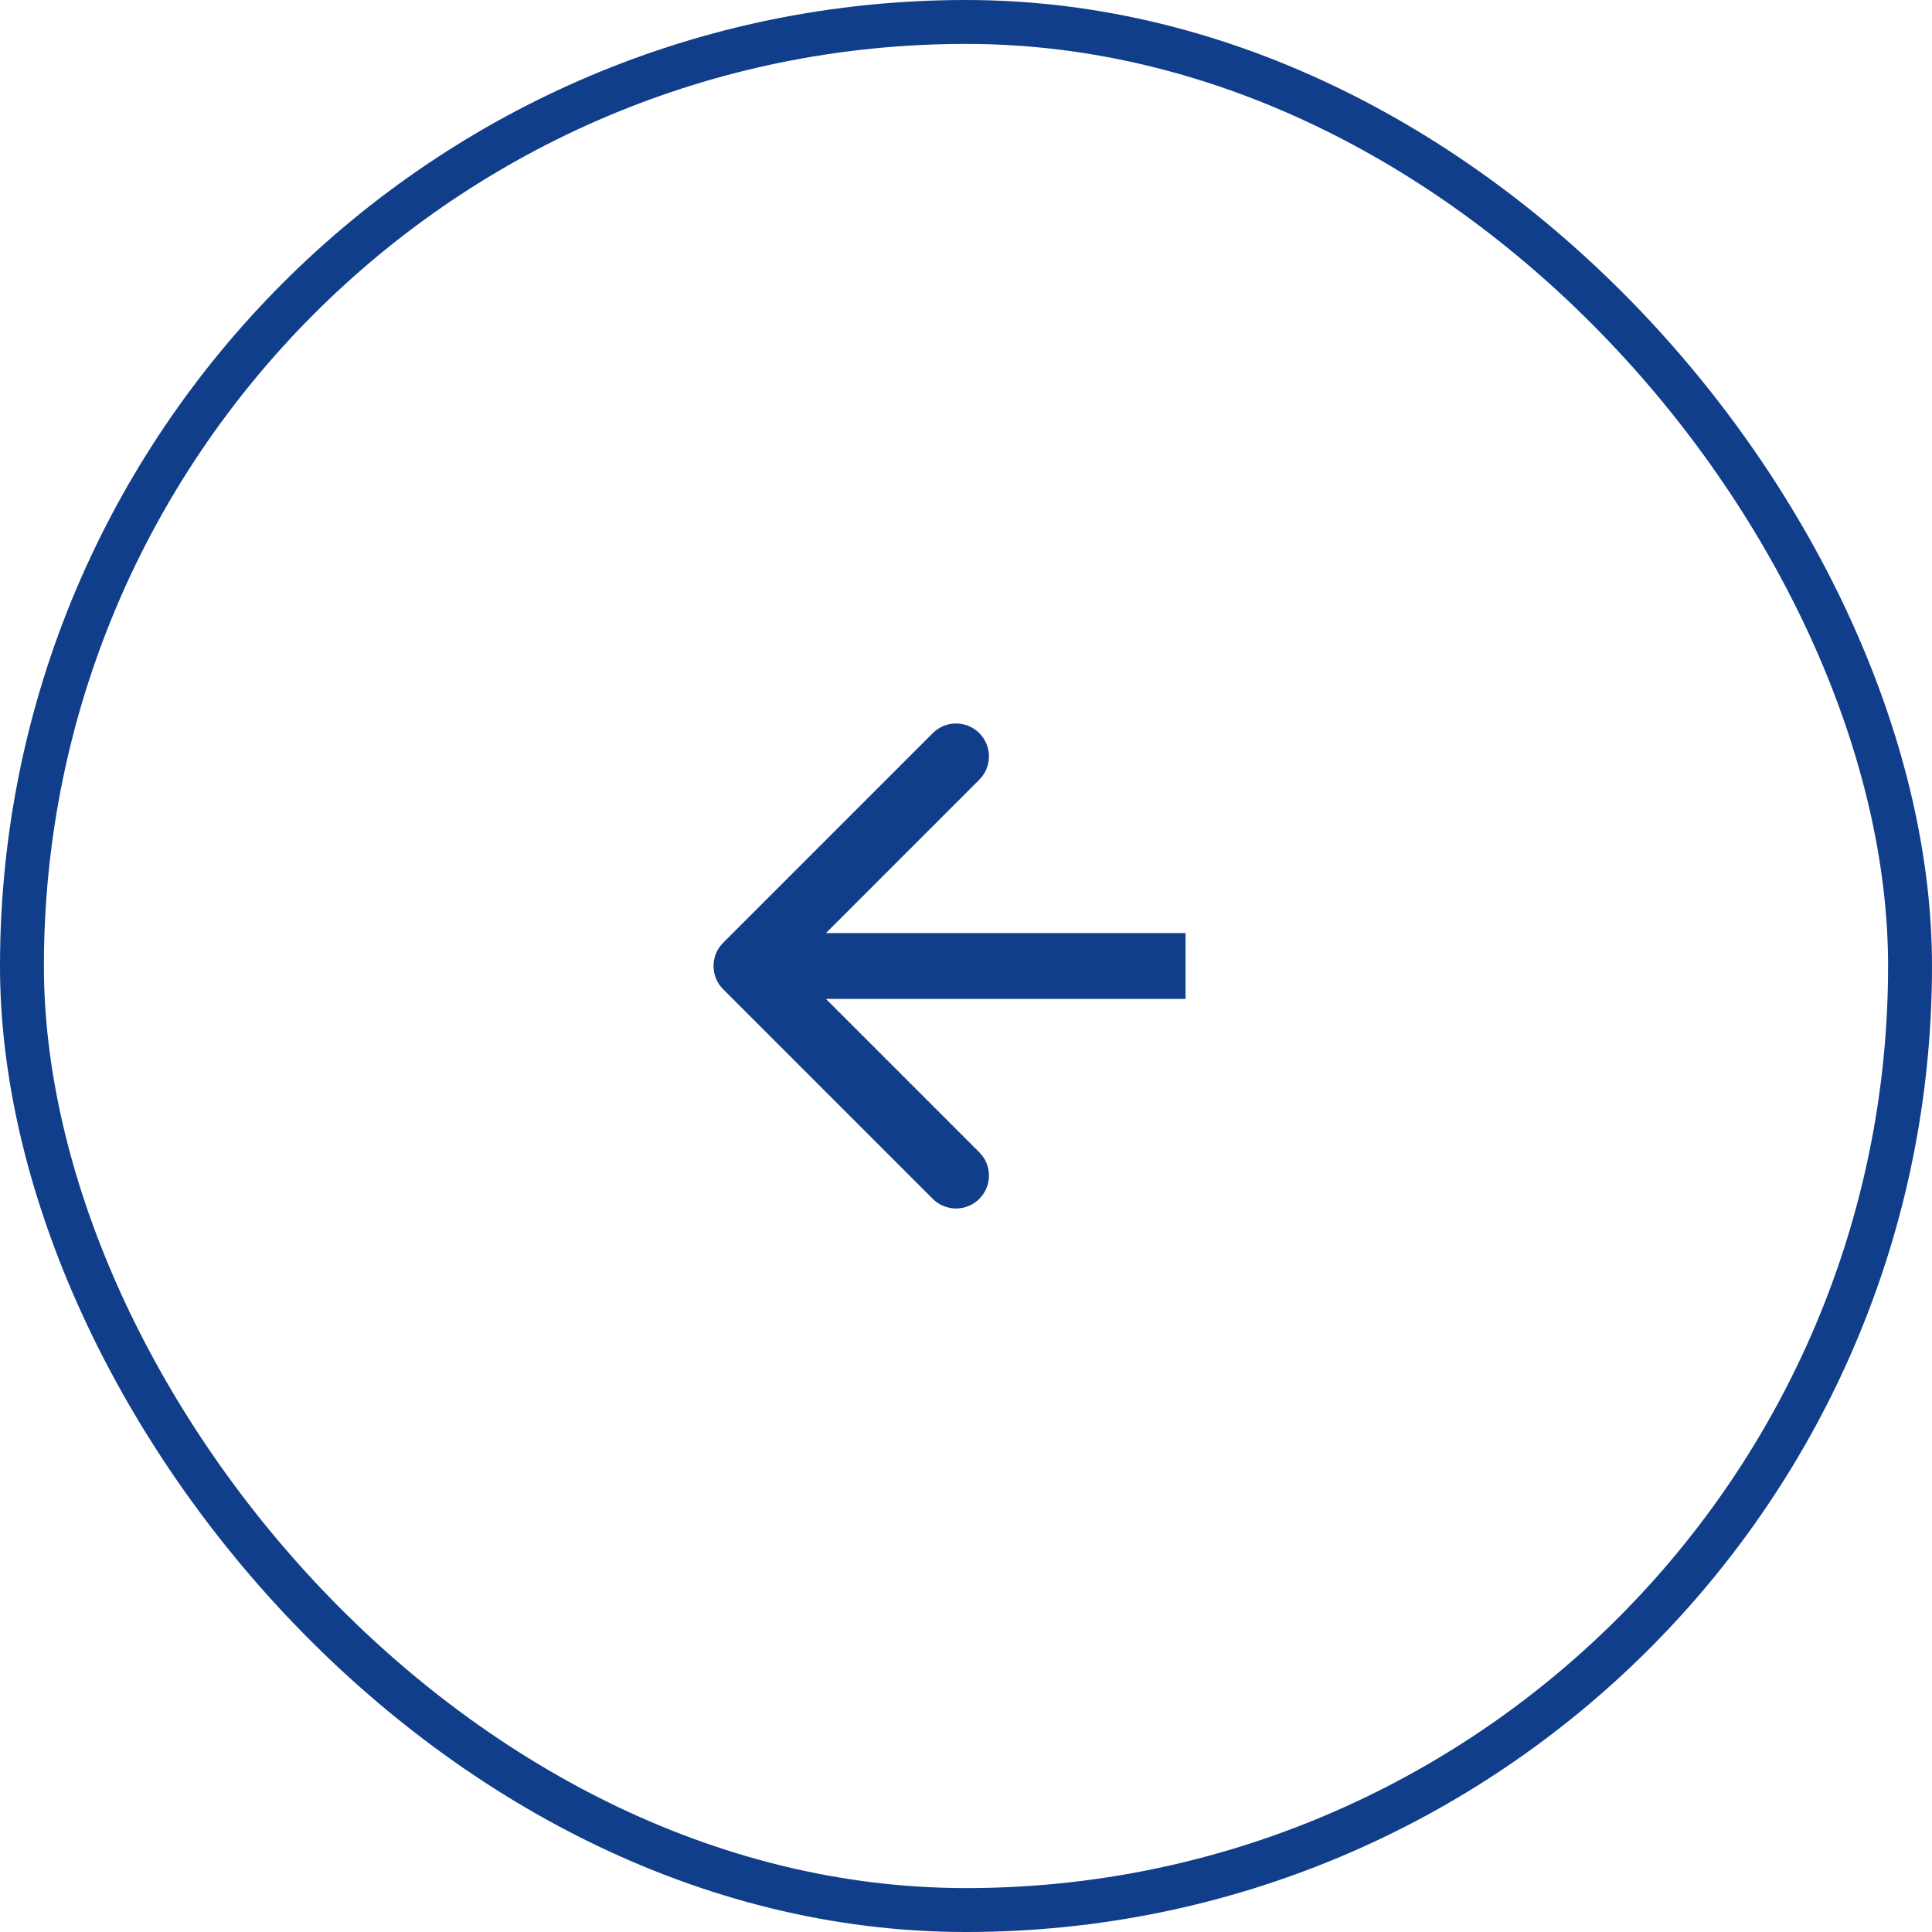
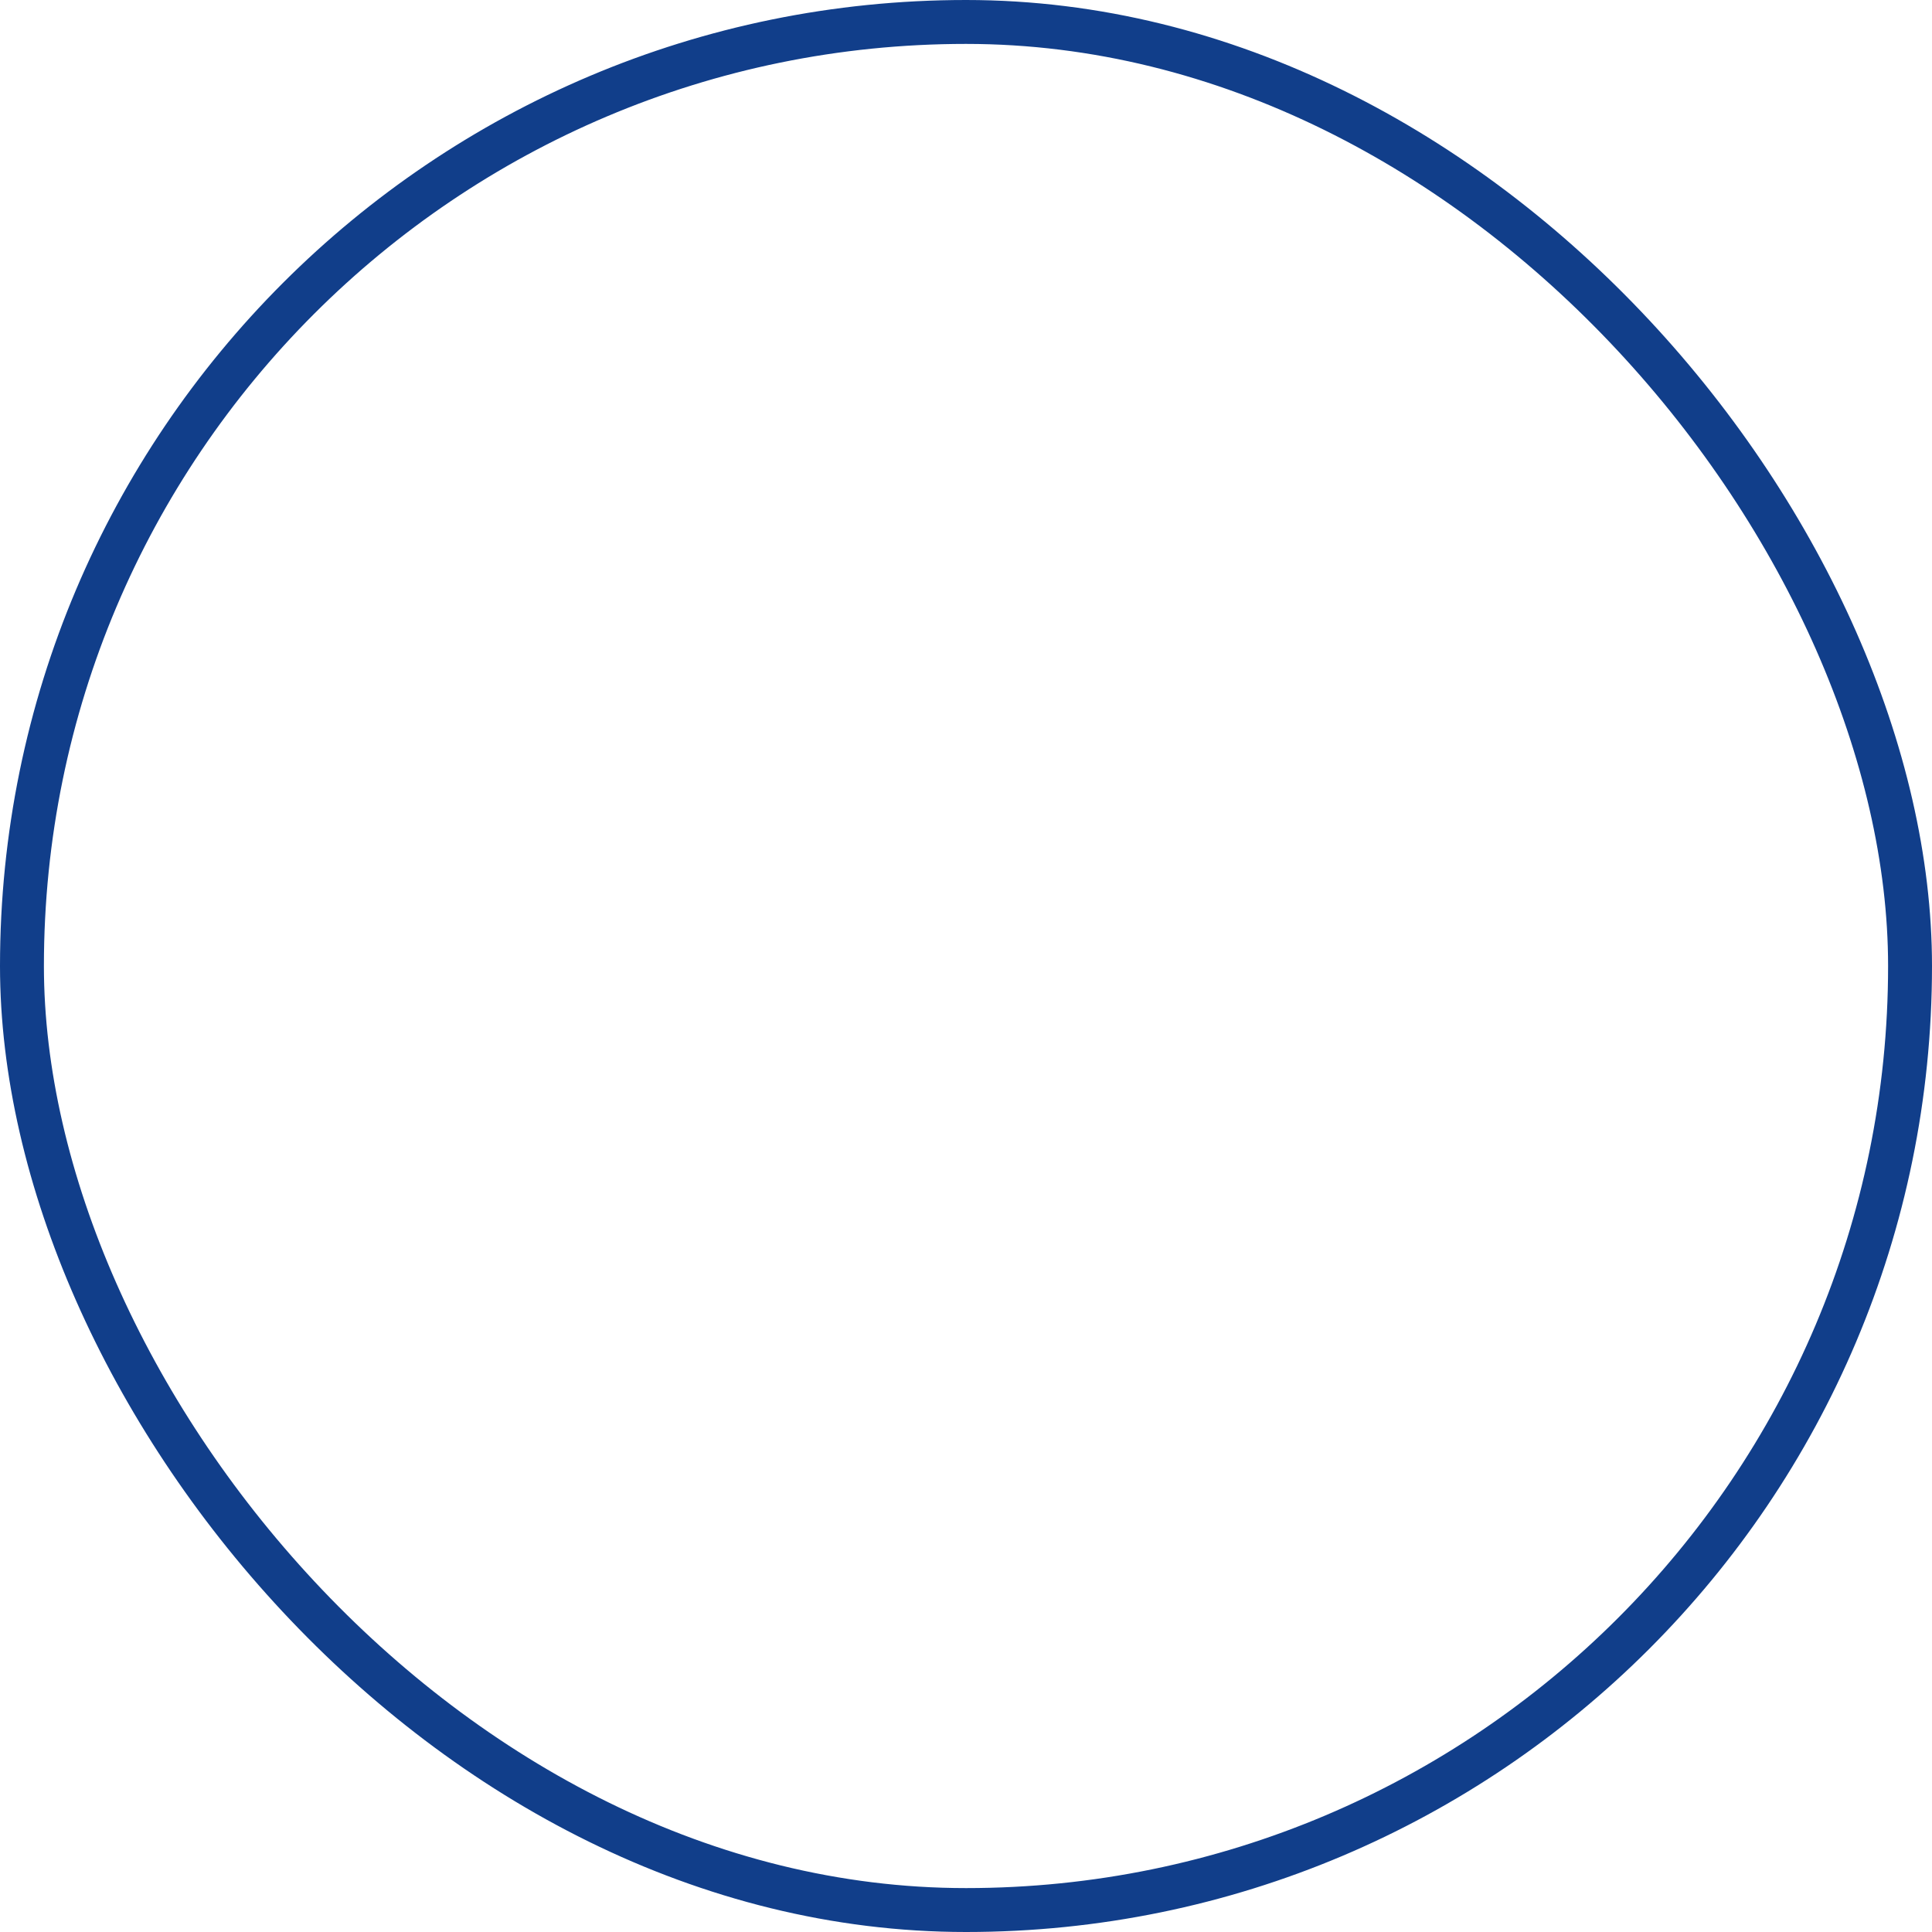
<svg xmlns="http://www.w3.org/2000/svg" width="44" height="44" viewBox="0 0 44 44" fill="none">
  <rect x="43.5" y="43.5" width="43" height="43" rx="21.5" transform="rotate(-180 43.5 43.5)" stroke="#113E8A" />
-   <path d="M16.47 21.47C16.177 21.763 16.177 22.237 16.47 22.53L21.243 27.303C21.535 27.596 22.01 27.596 22.303 27.303C22.596 27.01 22.596 26.535 22.303 26.243L18.061 22L22.303 17.757C22.596 17.465 22.596 16.99 22.303 16.697C22.01 16.404 21.535 16.404 21.243 16.697L16.47 21.47ZM27 21.25H17V22.75H27V21.25Z" fill="#113E8A" />
</svg>